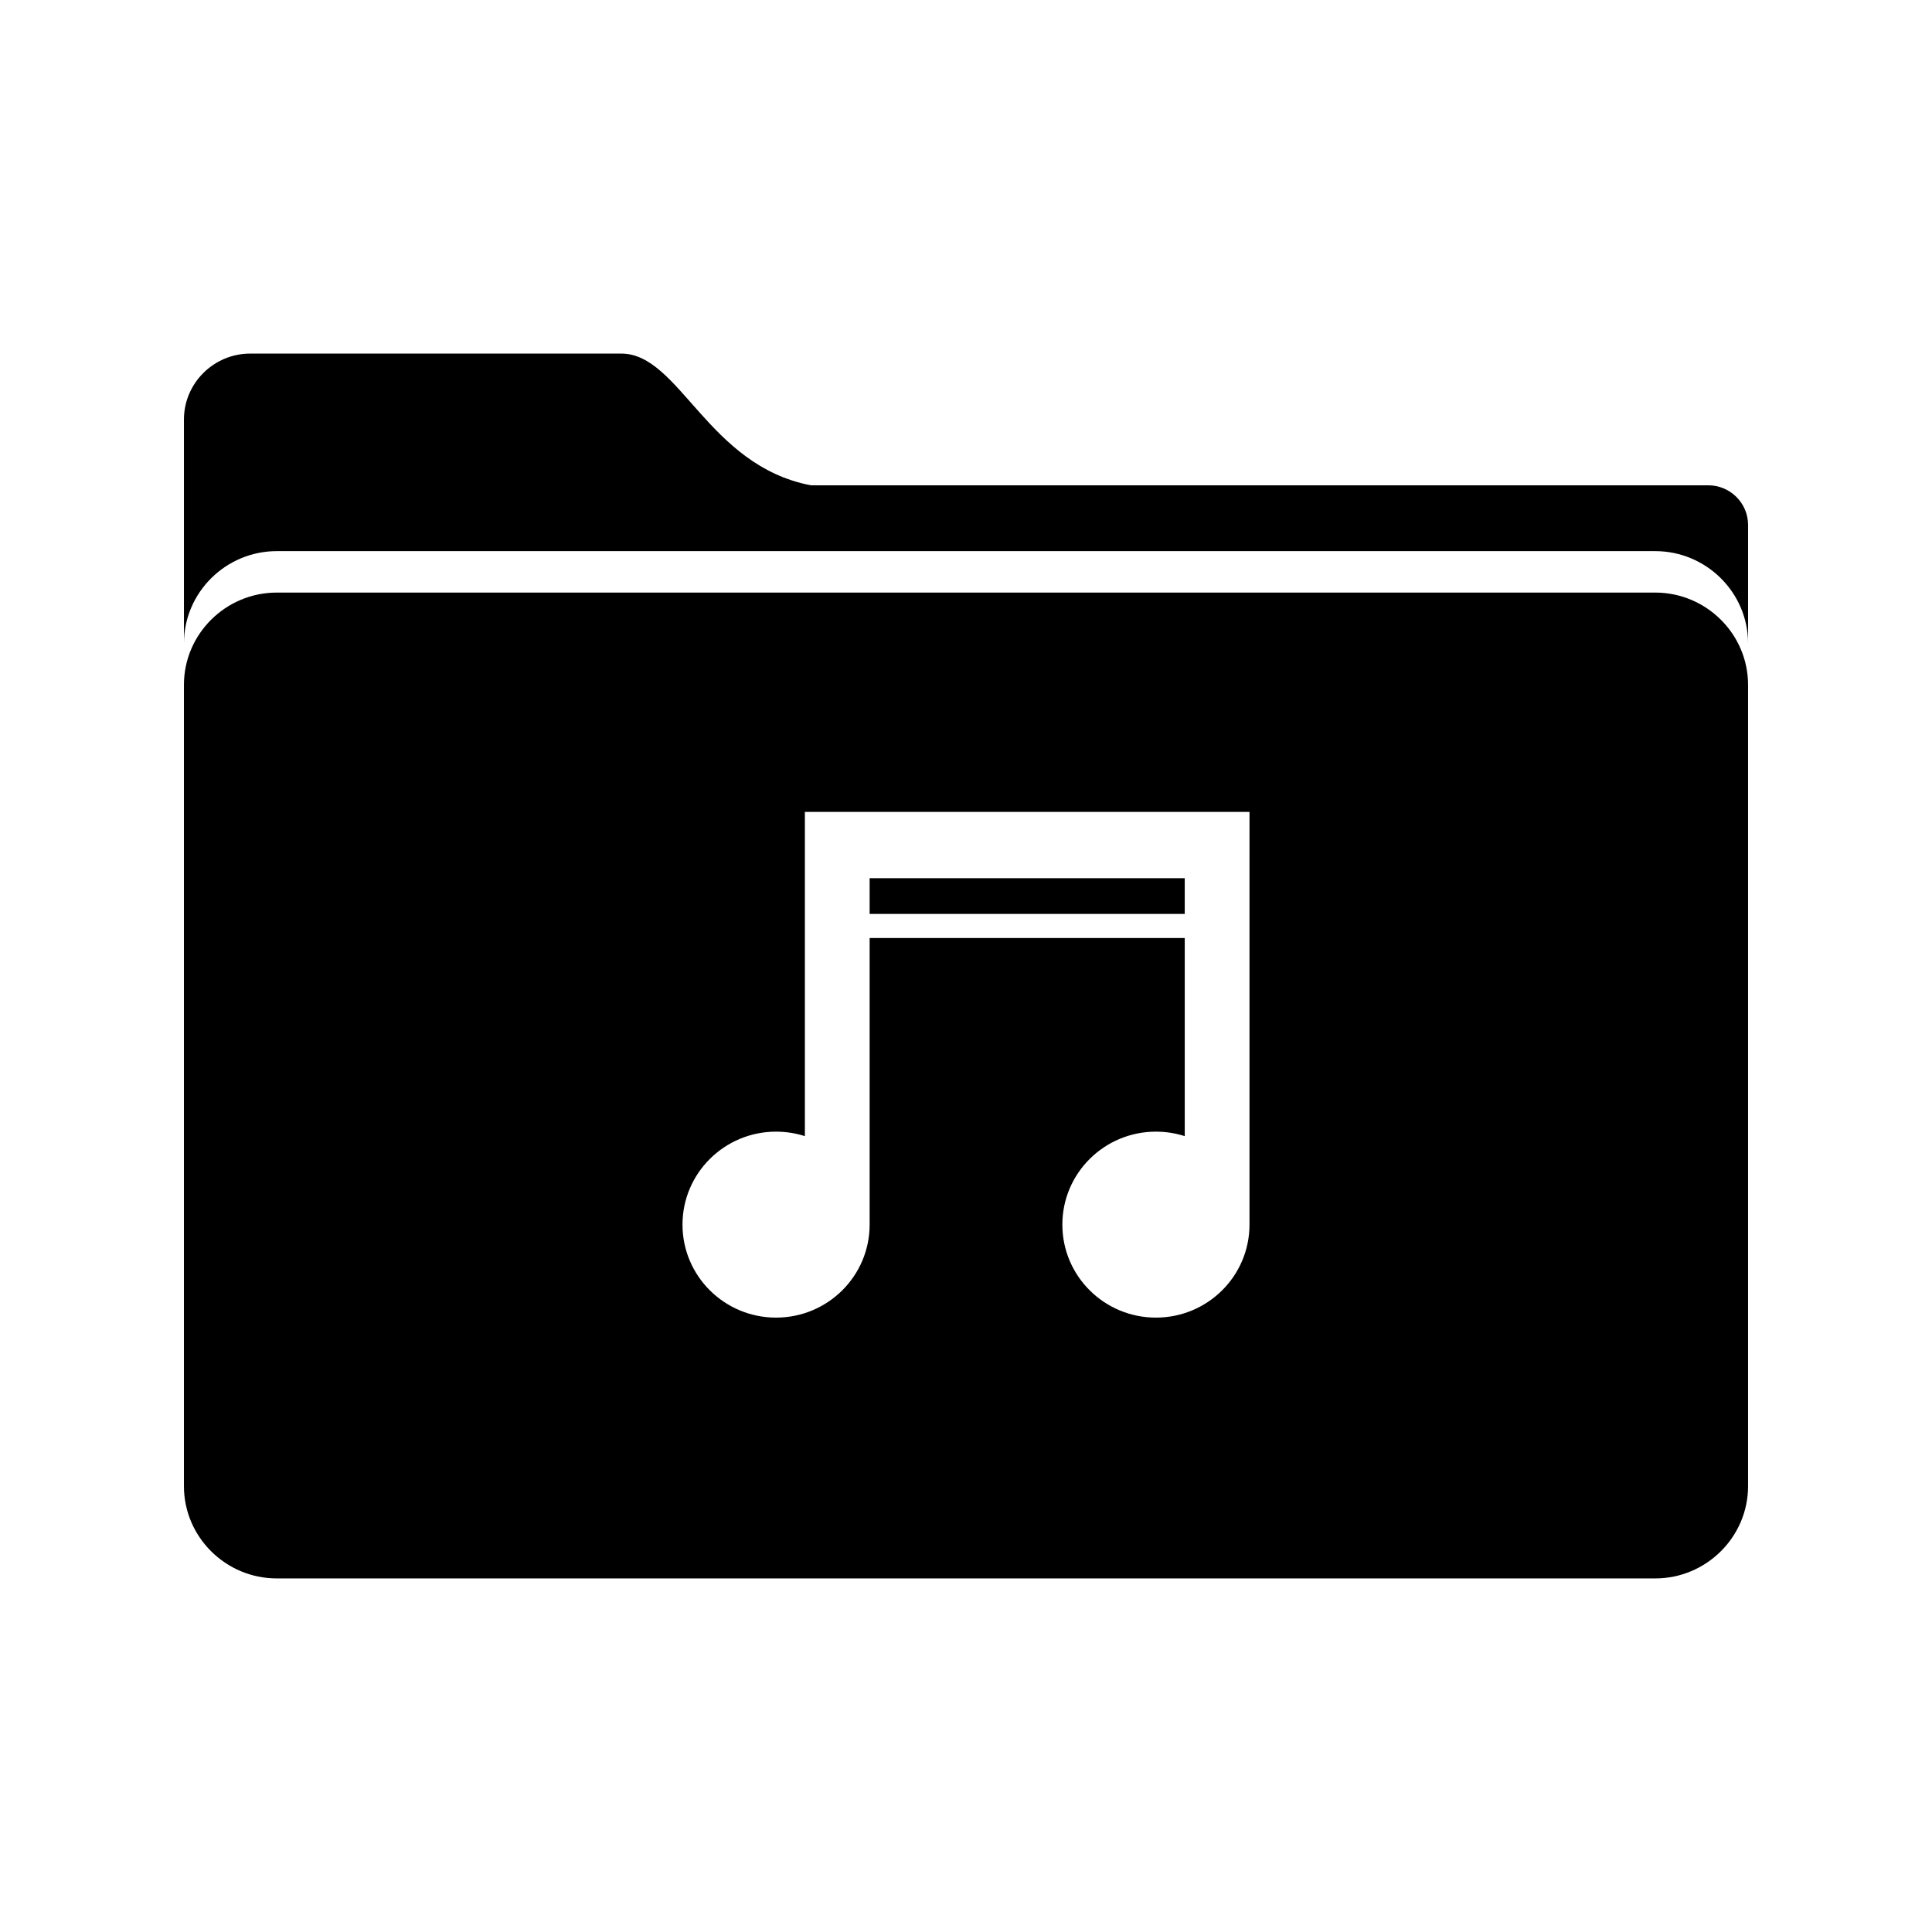
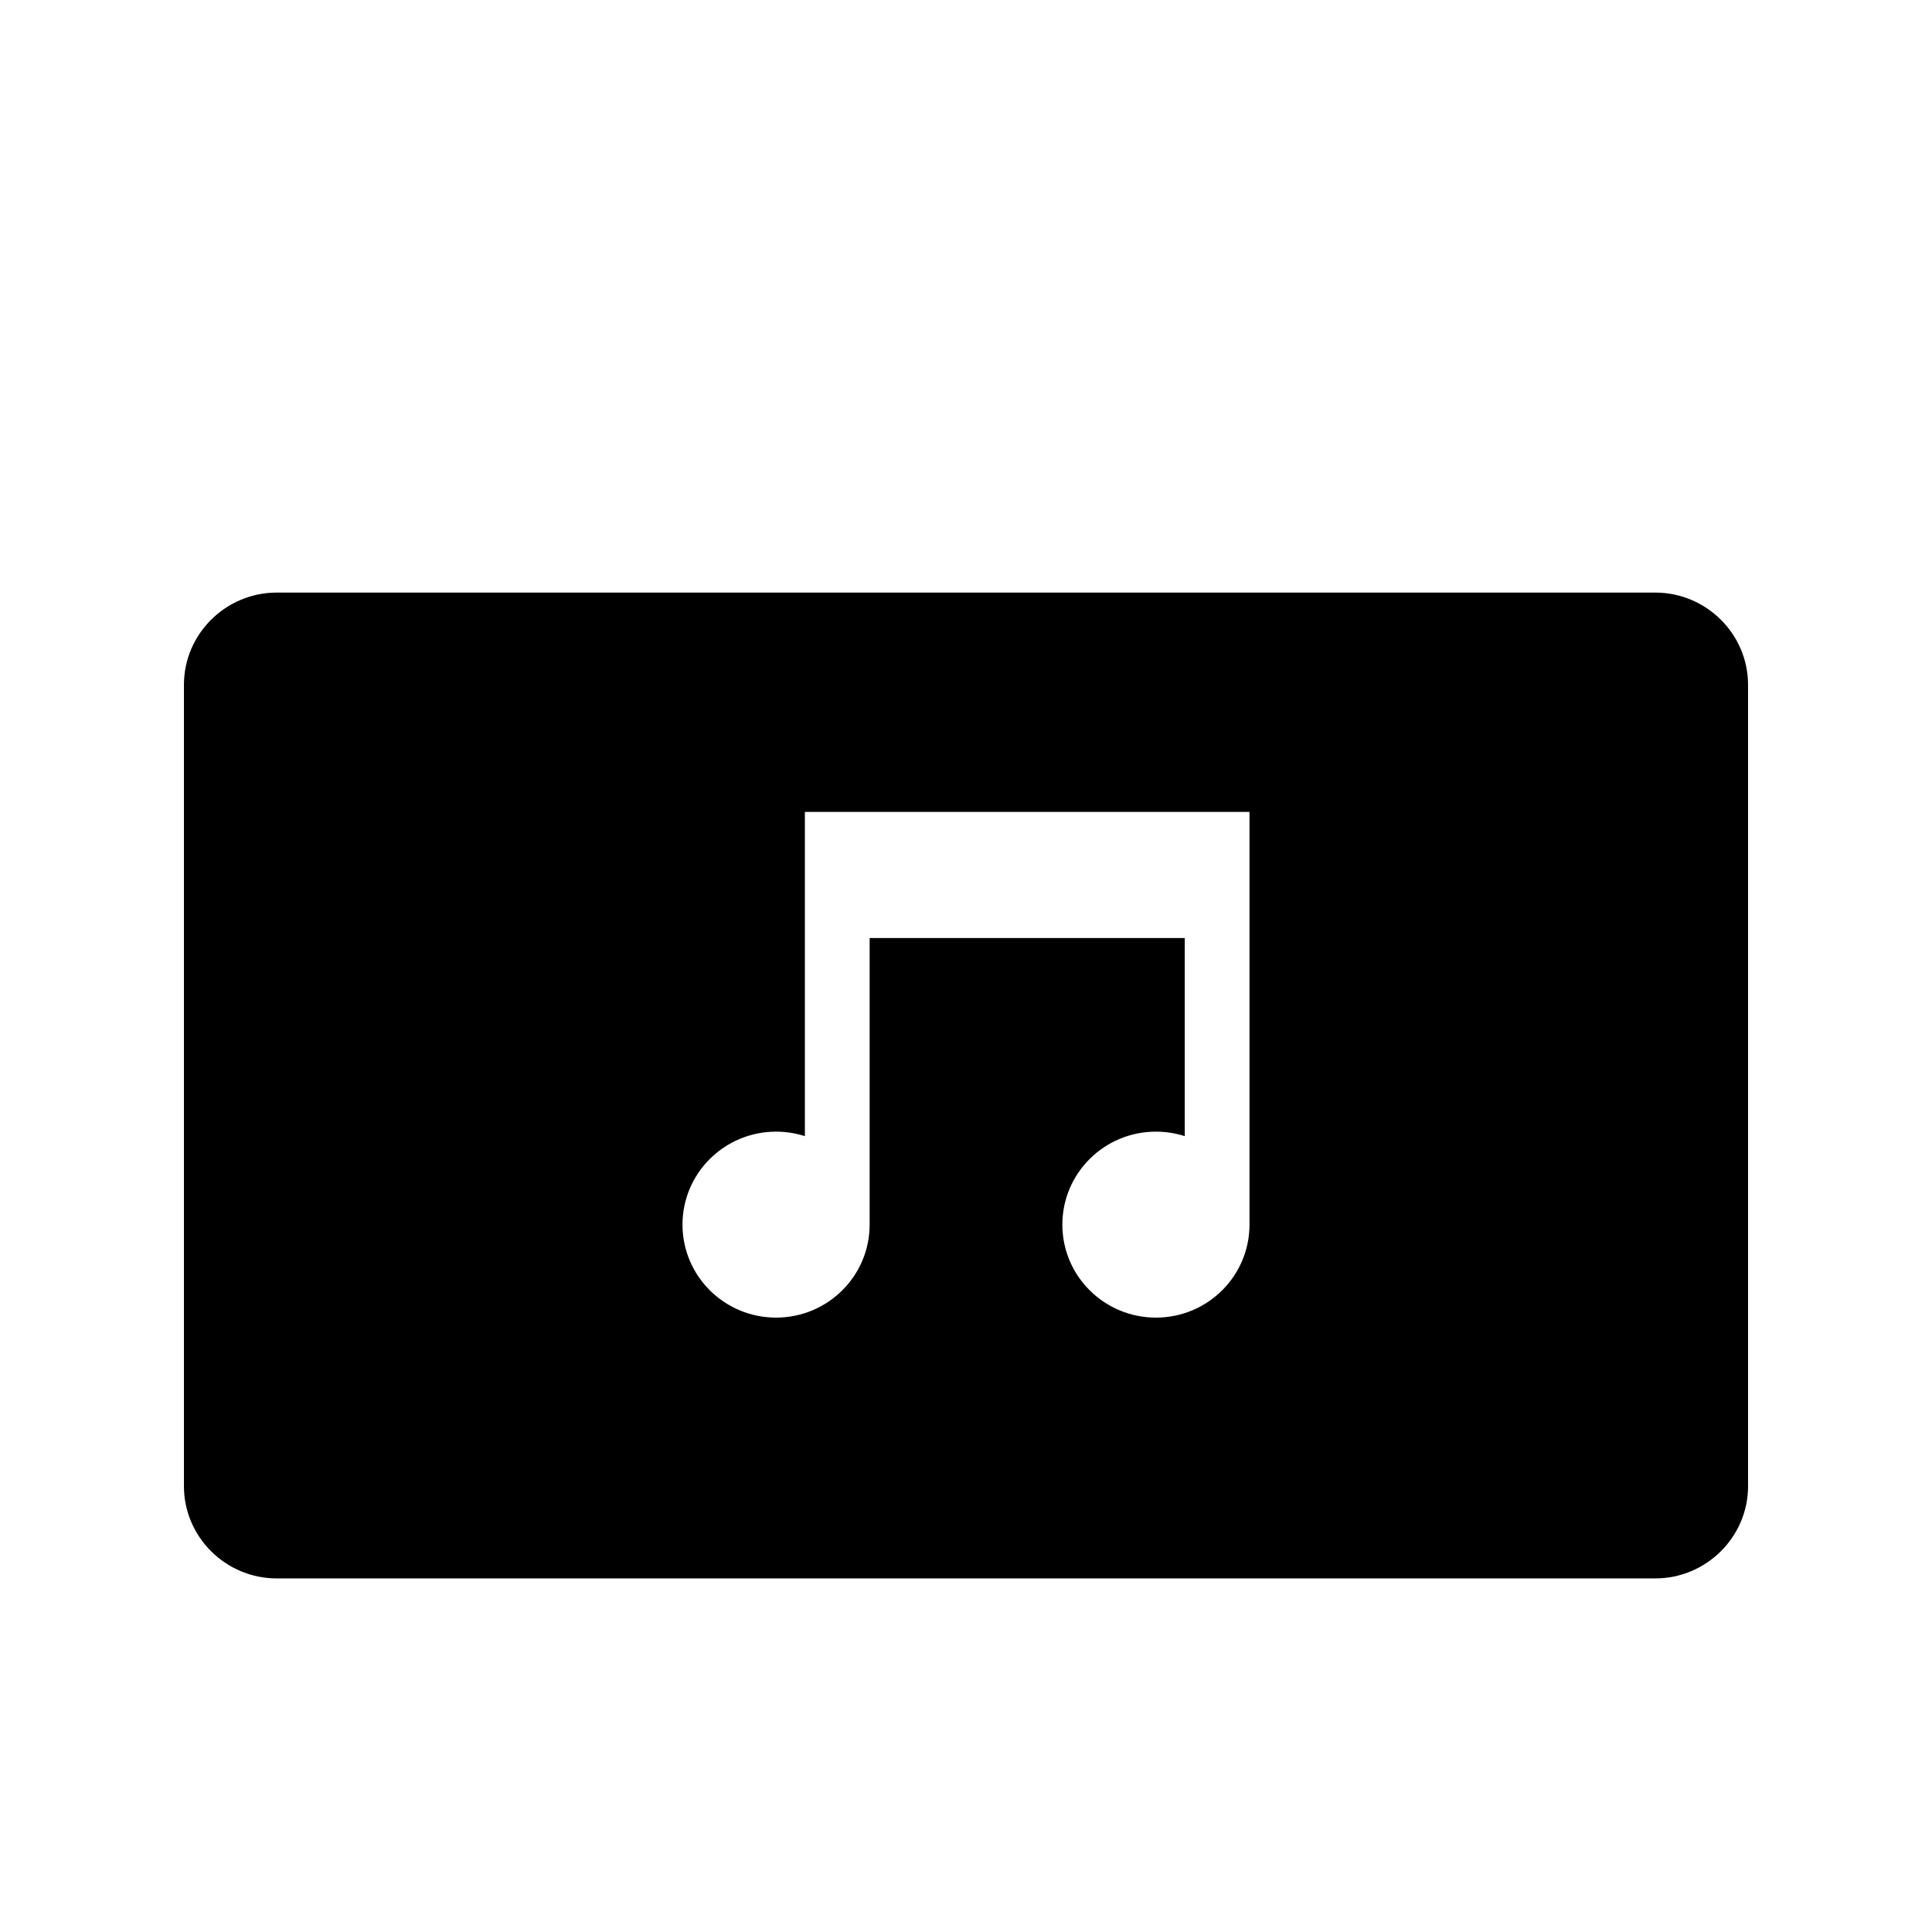
<svg xmlns="http://www.w3.org/2000/svg" fill="#000000" width="800px" height="800px" version="1.1" viewBox="144 144 512 512">
  <g>
-     <path d="m596.71 272.61h-237.83c-27.379-5.234-34.777-34.906-50.223-34.906h-98.348c-9.66 0-17.562 7.848-17.562 17.453v59.332c0-13.438 11.066-24.434 24.594-24.434h365.32c13.523 0 24.594 10.988 24.594 24.434v-31.41c-0.008-5.762-4.746-10.469-10.543-10.469z" fill-rule="evenodd" />
-     <path d="m374.46 376.73h83.508v9.469h-83.508z" />
    <path d="m582.65 301.04h-365.31c-13.523 0-24.594 10.988-24.594 24.434v212.39c0 13.445 11.066 24.434 24.594 24.434h365.32c13.523 0 24.594-10.996 24.594-24.434v-212.4c-0.008-13.438-11.07-24.426-24.602-24.426zm-107.52 75.691v91.809c0 13.609-11.098 24.641-24.797 24.641s-24.797-11.027-24.797-24.641c0-13.609 11.098-24.641 24.797-24.641 2.66 0 5.227 0.418 7.637 1.188v-52.5l-83.508 0.004v75.949c0 13.609-11.098 24.641-24.797 24.641-13.699 0-24.797-11.027-24.797-24.641 0-13.609 11.109-24.641 24.797-24.641 2.66 0 5.227 0.418 7.637 1.188v-85.922h117.83z" />
  </g>
</svg>